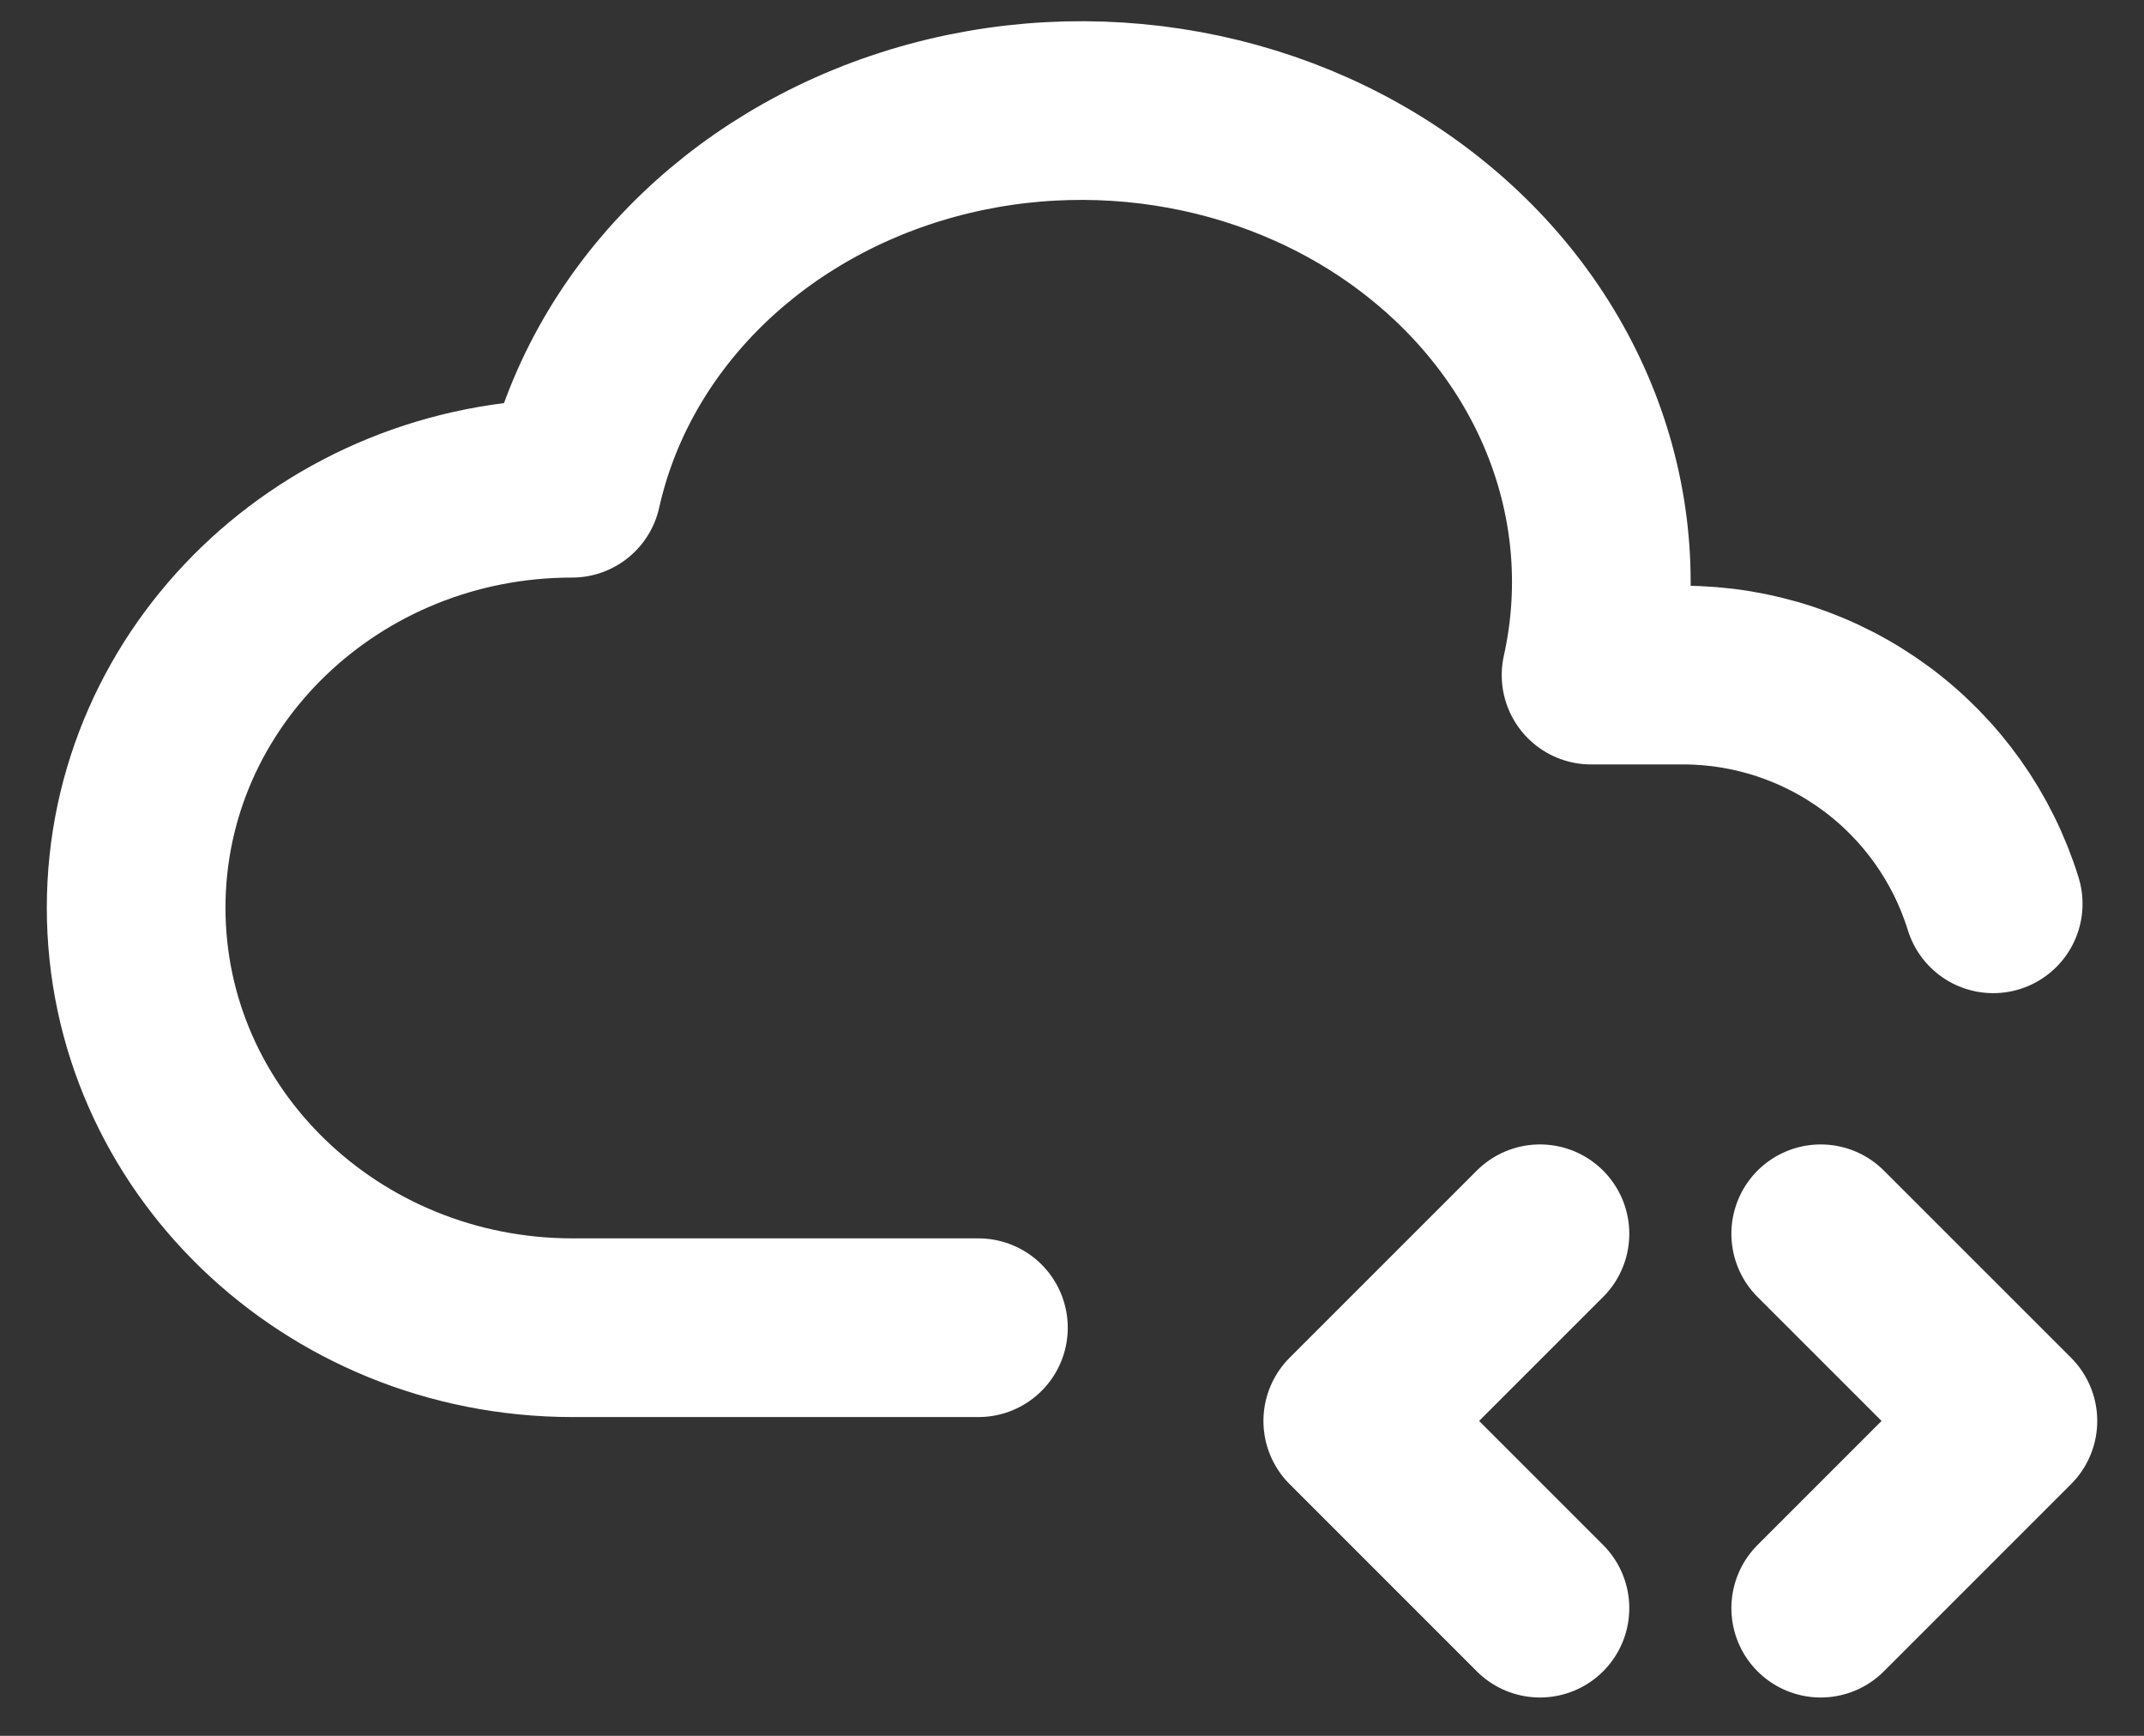
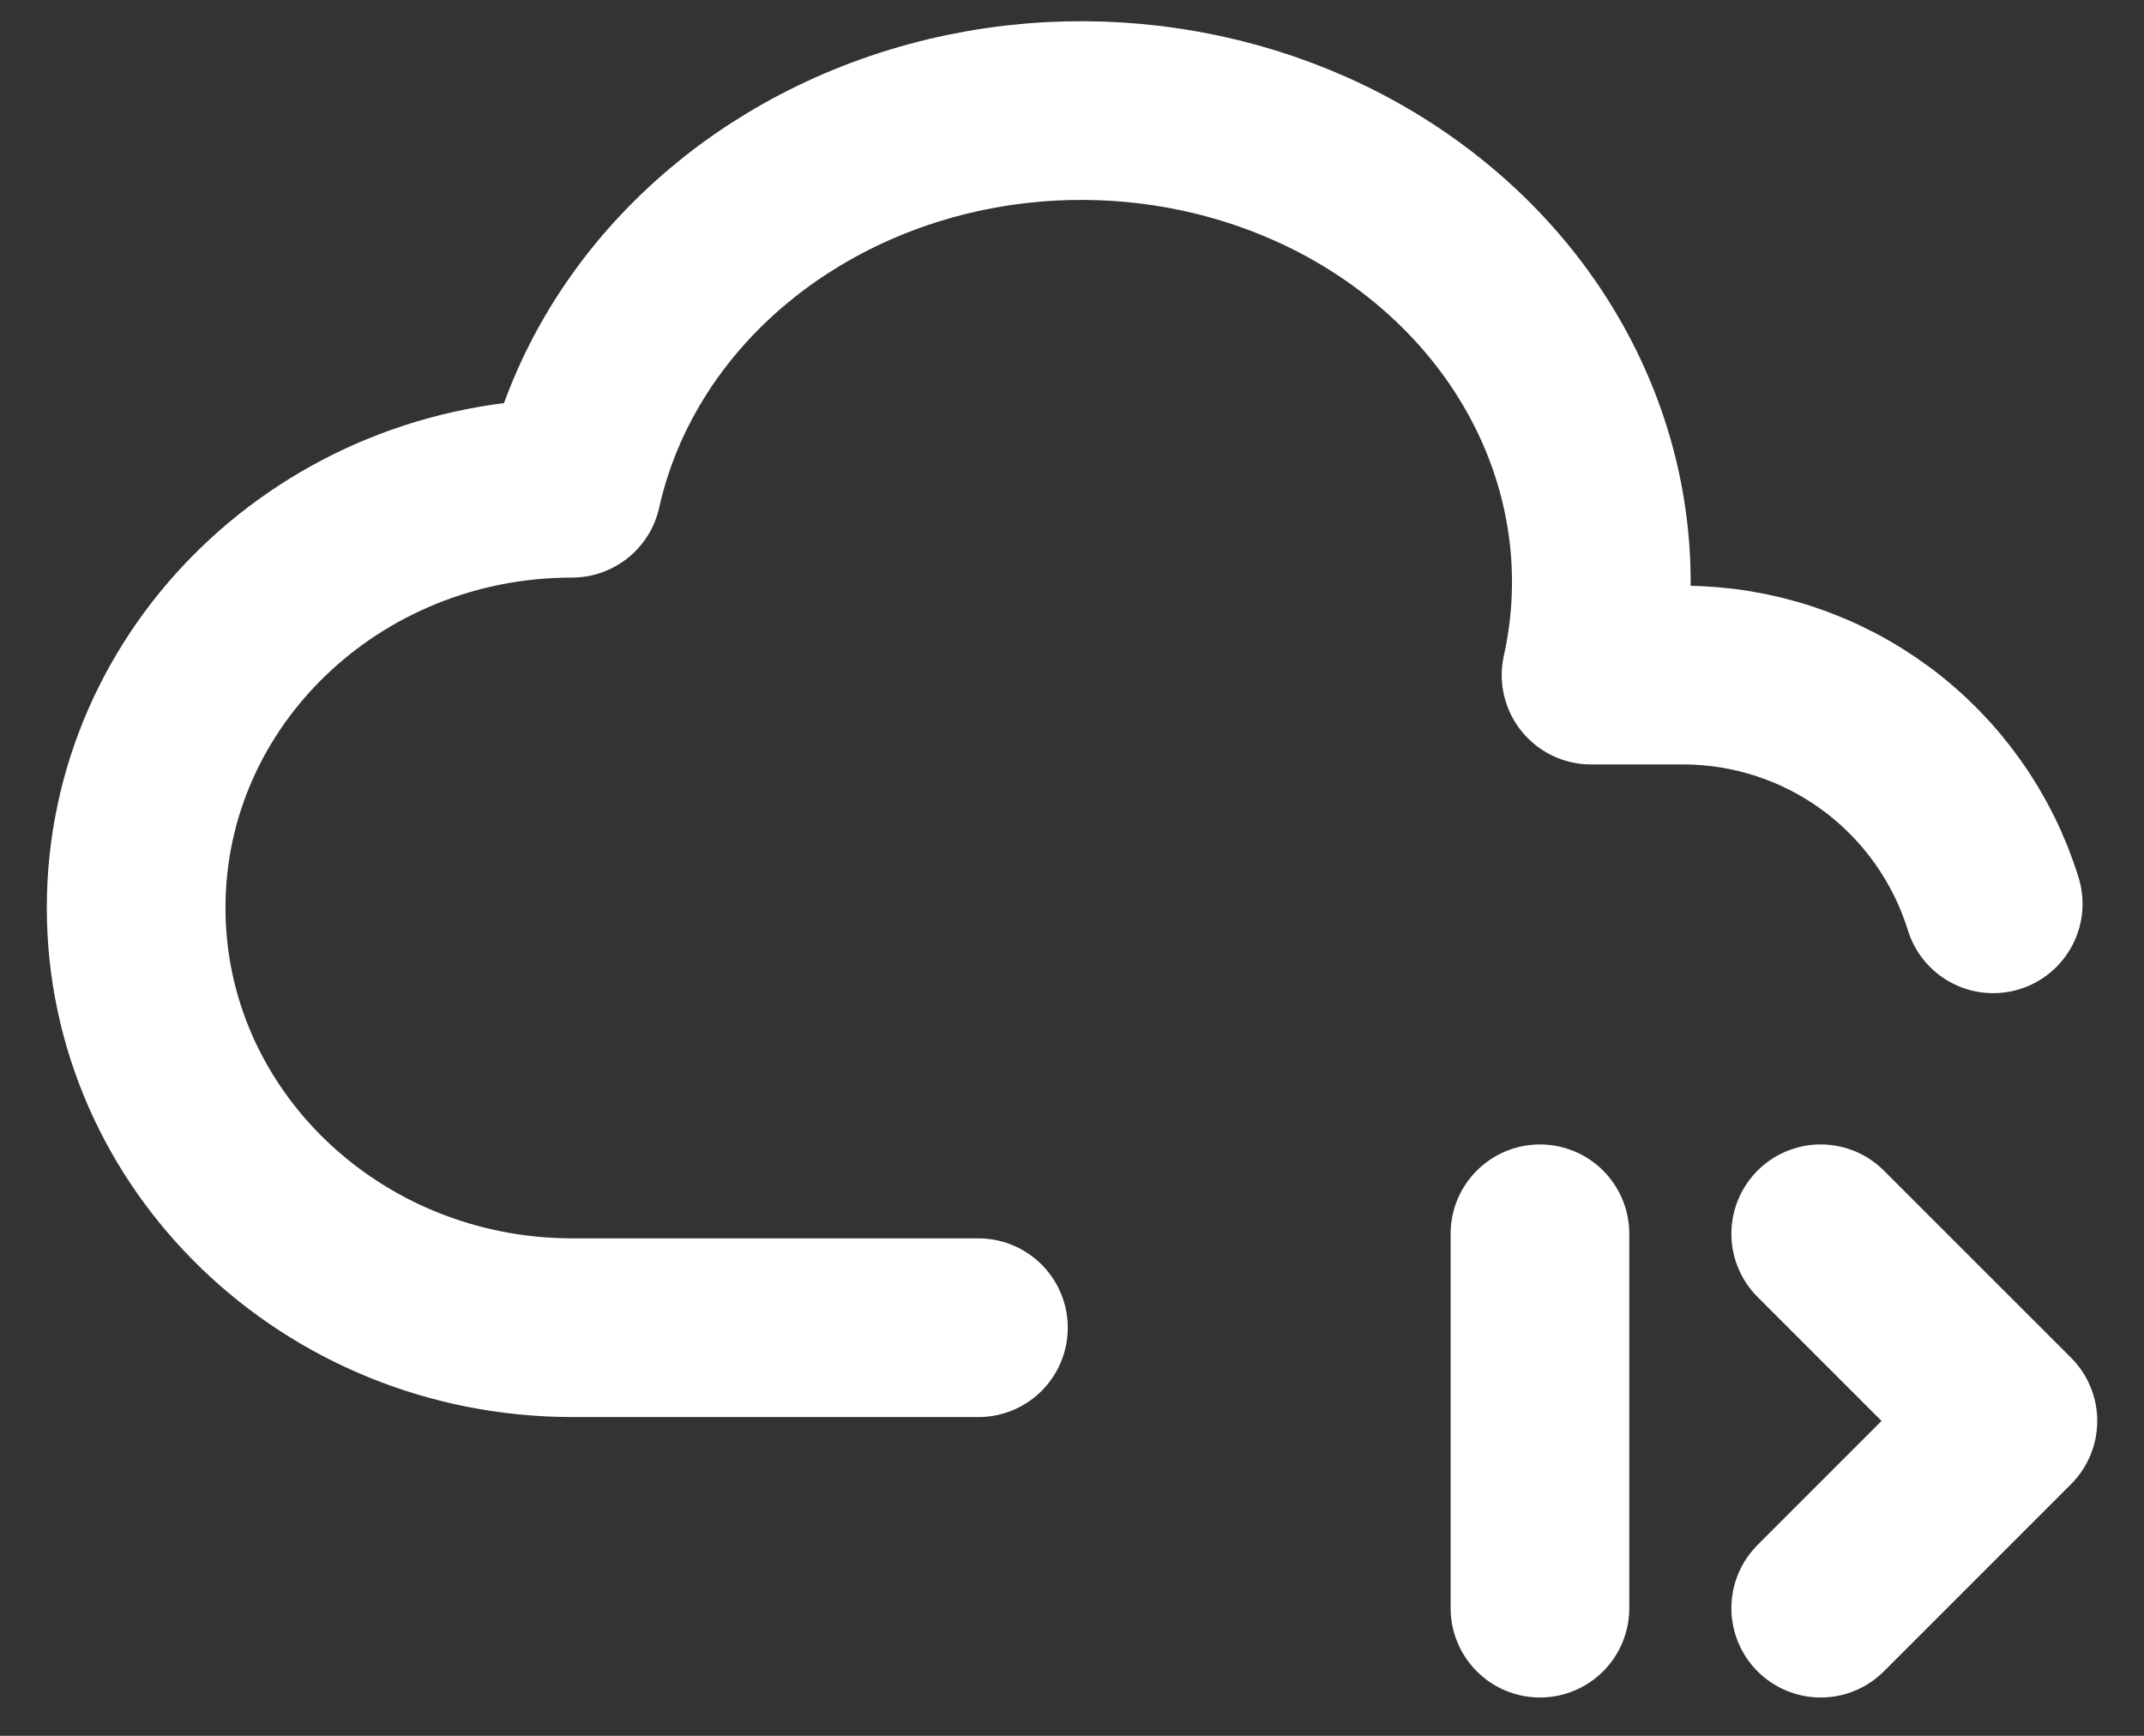
<svg xmlns="http://www.w3.org/2000/svg" width="42" height="34" viewBox="0 0 42 34" fill="none">
  <rect x="0" y="0" width="42" height="34" fill="#333333" stroke="none" />
-   <path d="M19.167 26.006H11.205C6.489 25.999 2.667 22.32 2.667 17.78C2.667 13.241 6.489 9.563 11.205 9.563C11.925 6.333 14.494 3.697 17.942 2.646C21.389 1.597 25.195 2.292 27.923 4.479C30.651 6.661 31.887 9.992 31.168 13.223H32.983C34.339 13.226 35.659 13.662 36.75 14.468C37.84 15.274 38.645 16.408 39.046 17.703M35.667 31.499L39.334 27.832L35.667 24.166M30.167 24.166L26.5 27.832L30.167 31.499" stroke="white" stroke-width="3.5" stroke-linecap="round" stroke-linejoin="round" />
+   <path d="M19.167 26.006H11.205C6.489 25.999 2.667 22.32 2.667 17.78C2.667 13.241 6.489 9.563 11.205 9.563C11.925 6.333 14.494 3.697 17.942 2.646C21.389 1.597 25.195 2.292 27.923 4.479C30.651 6.661 31.887 9.992 31.168 13.223H32.983C34.339 13.226 35.659 13.662 36.75 14.468C37.84 15.274 38.645 16.408 39.046 17.703M35.667 31.499L39.334 27.832L35.667 24.166M30.167 24.166L30.167 31.499" stroke="white" stroke-width="3.5" stroke-linecap="round" stroke-linejoin="round" />
</svg>